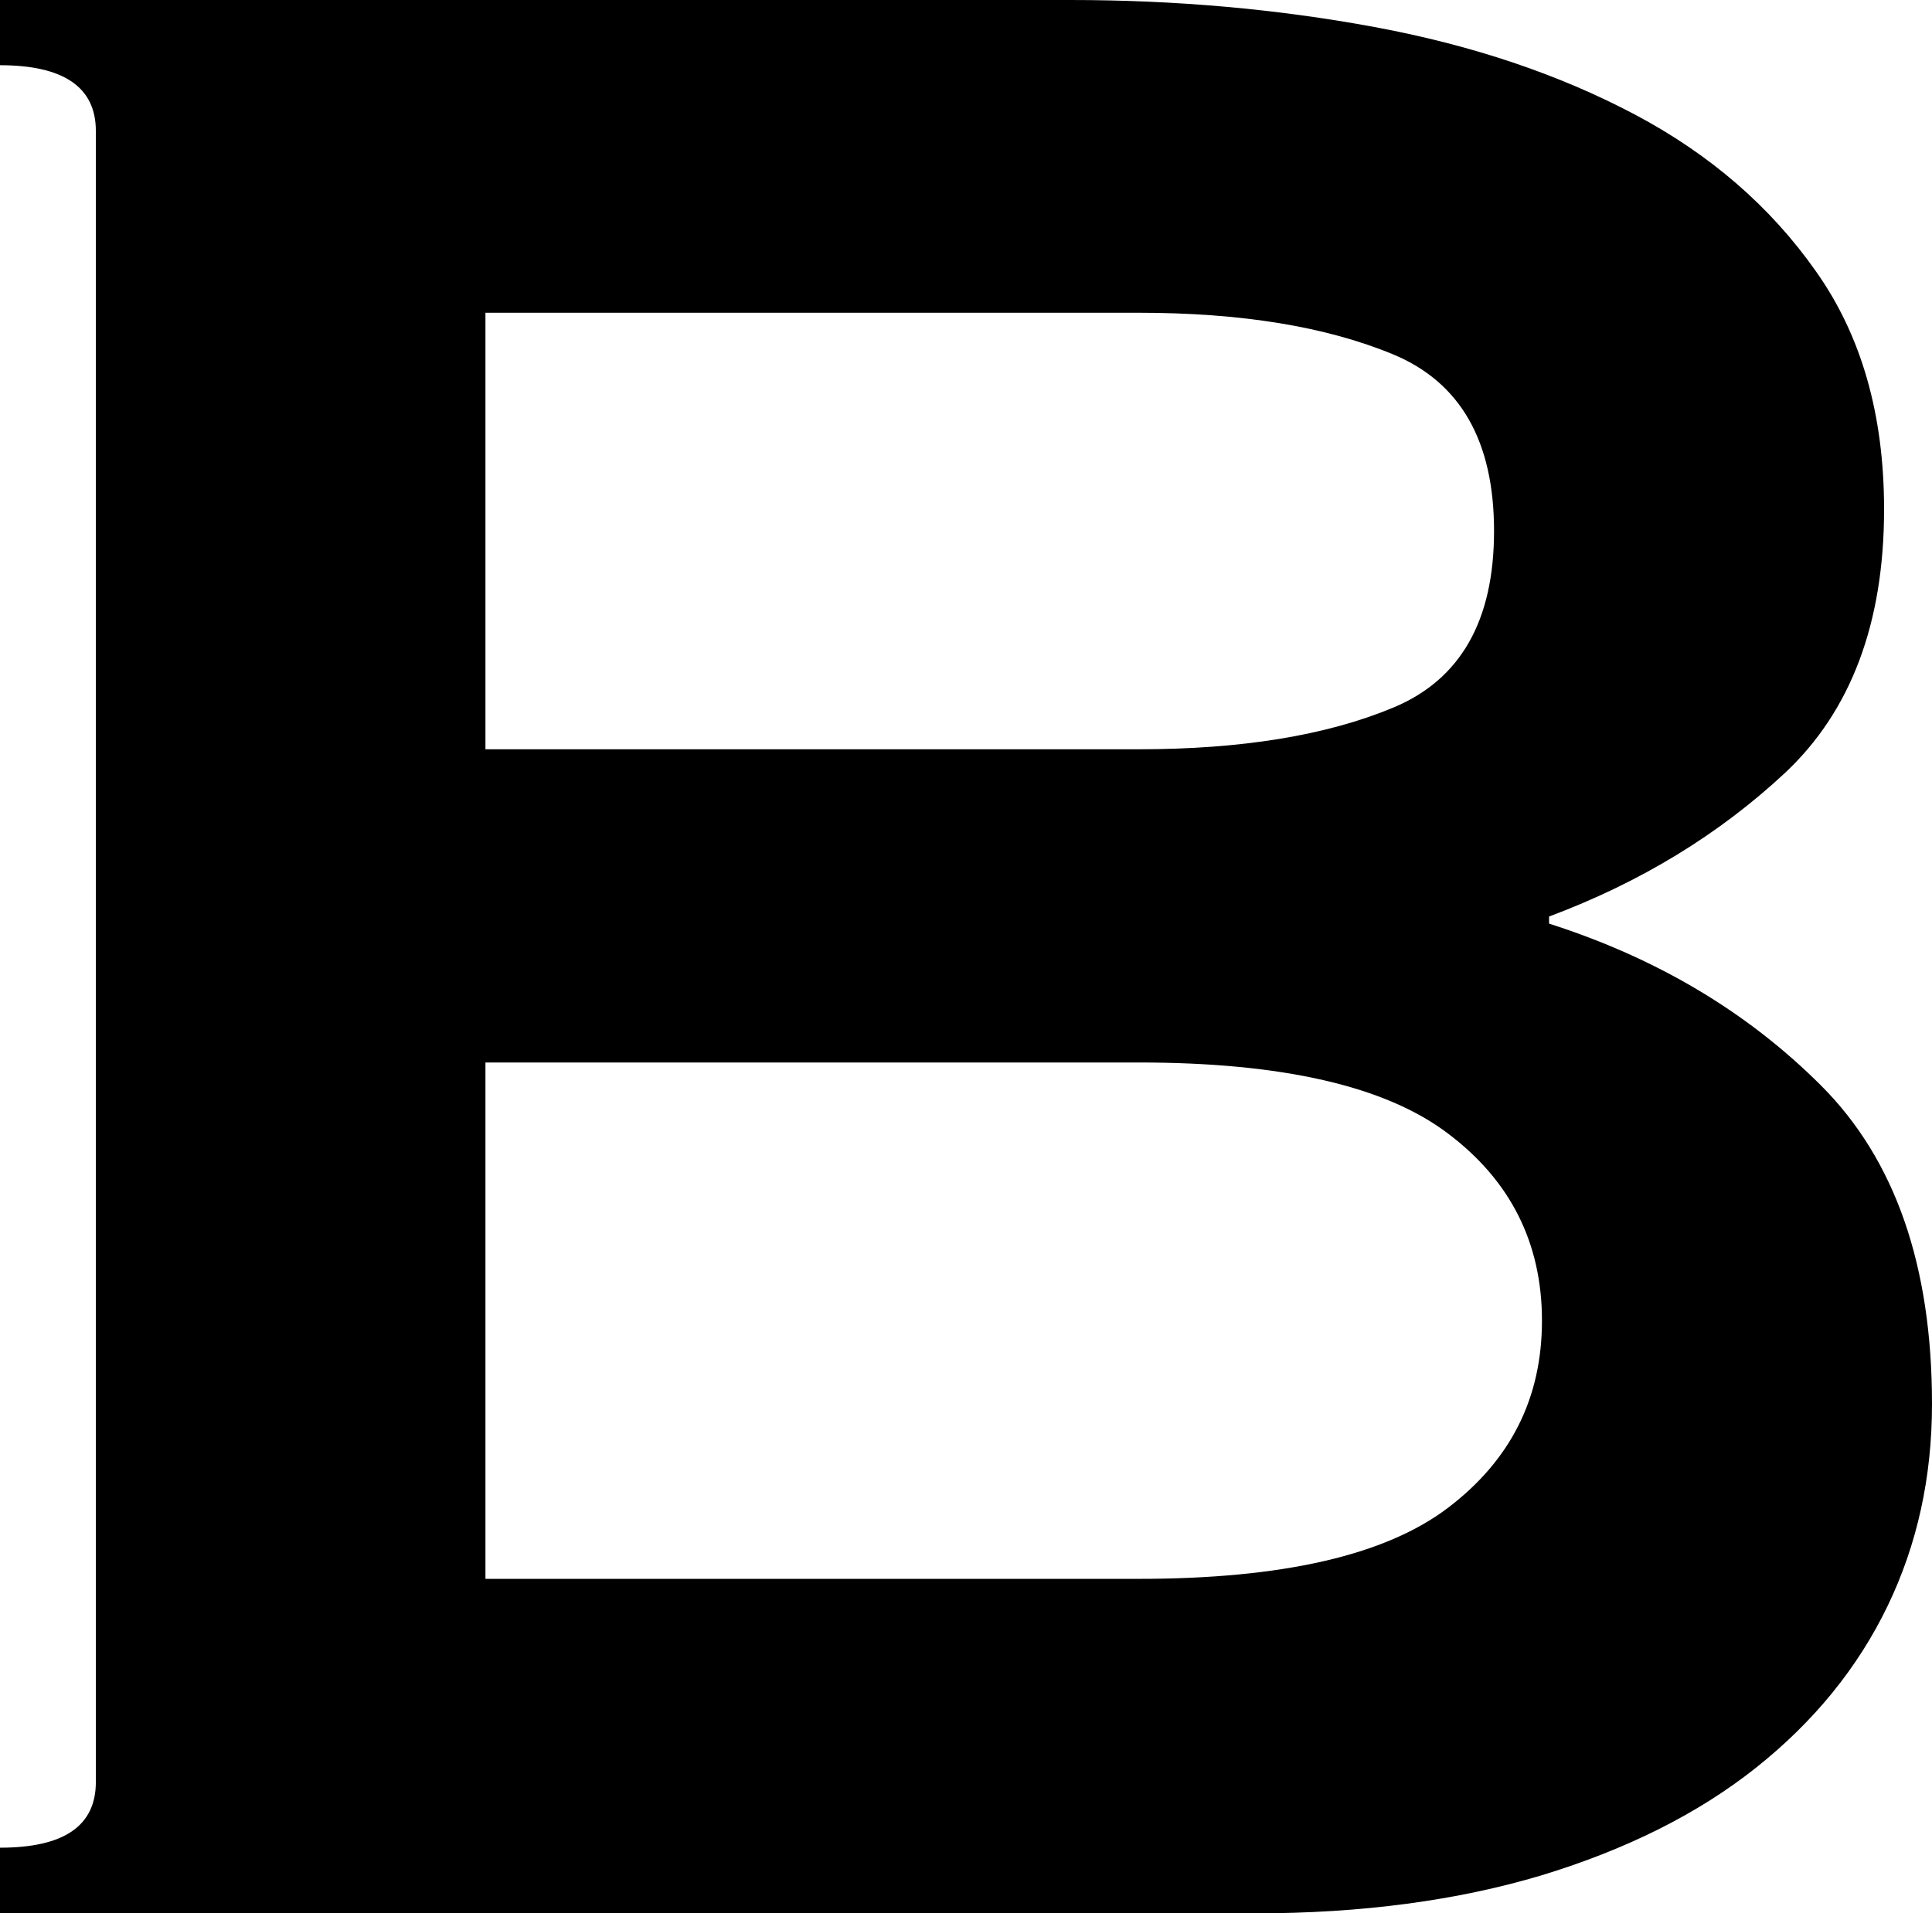
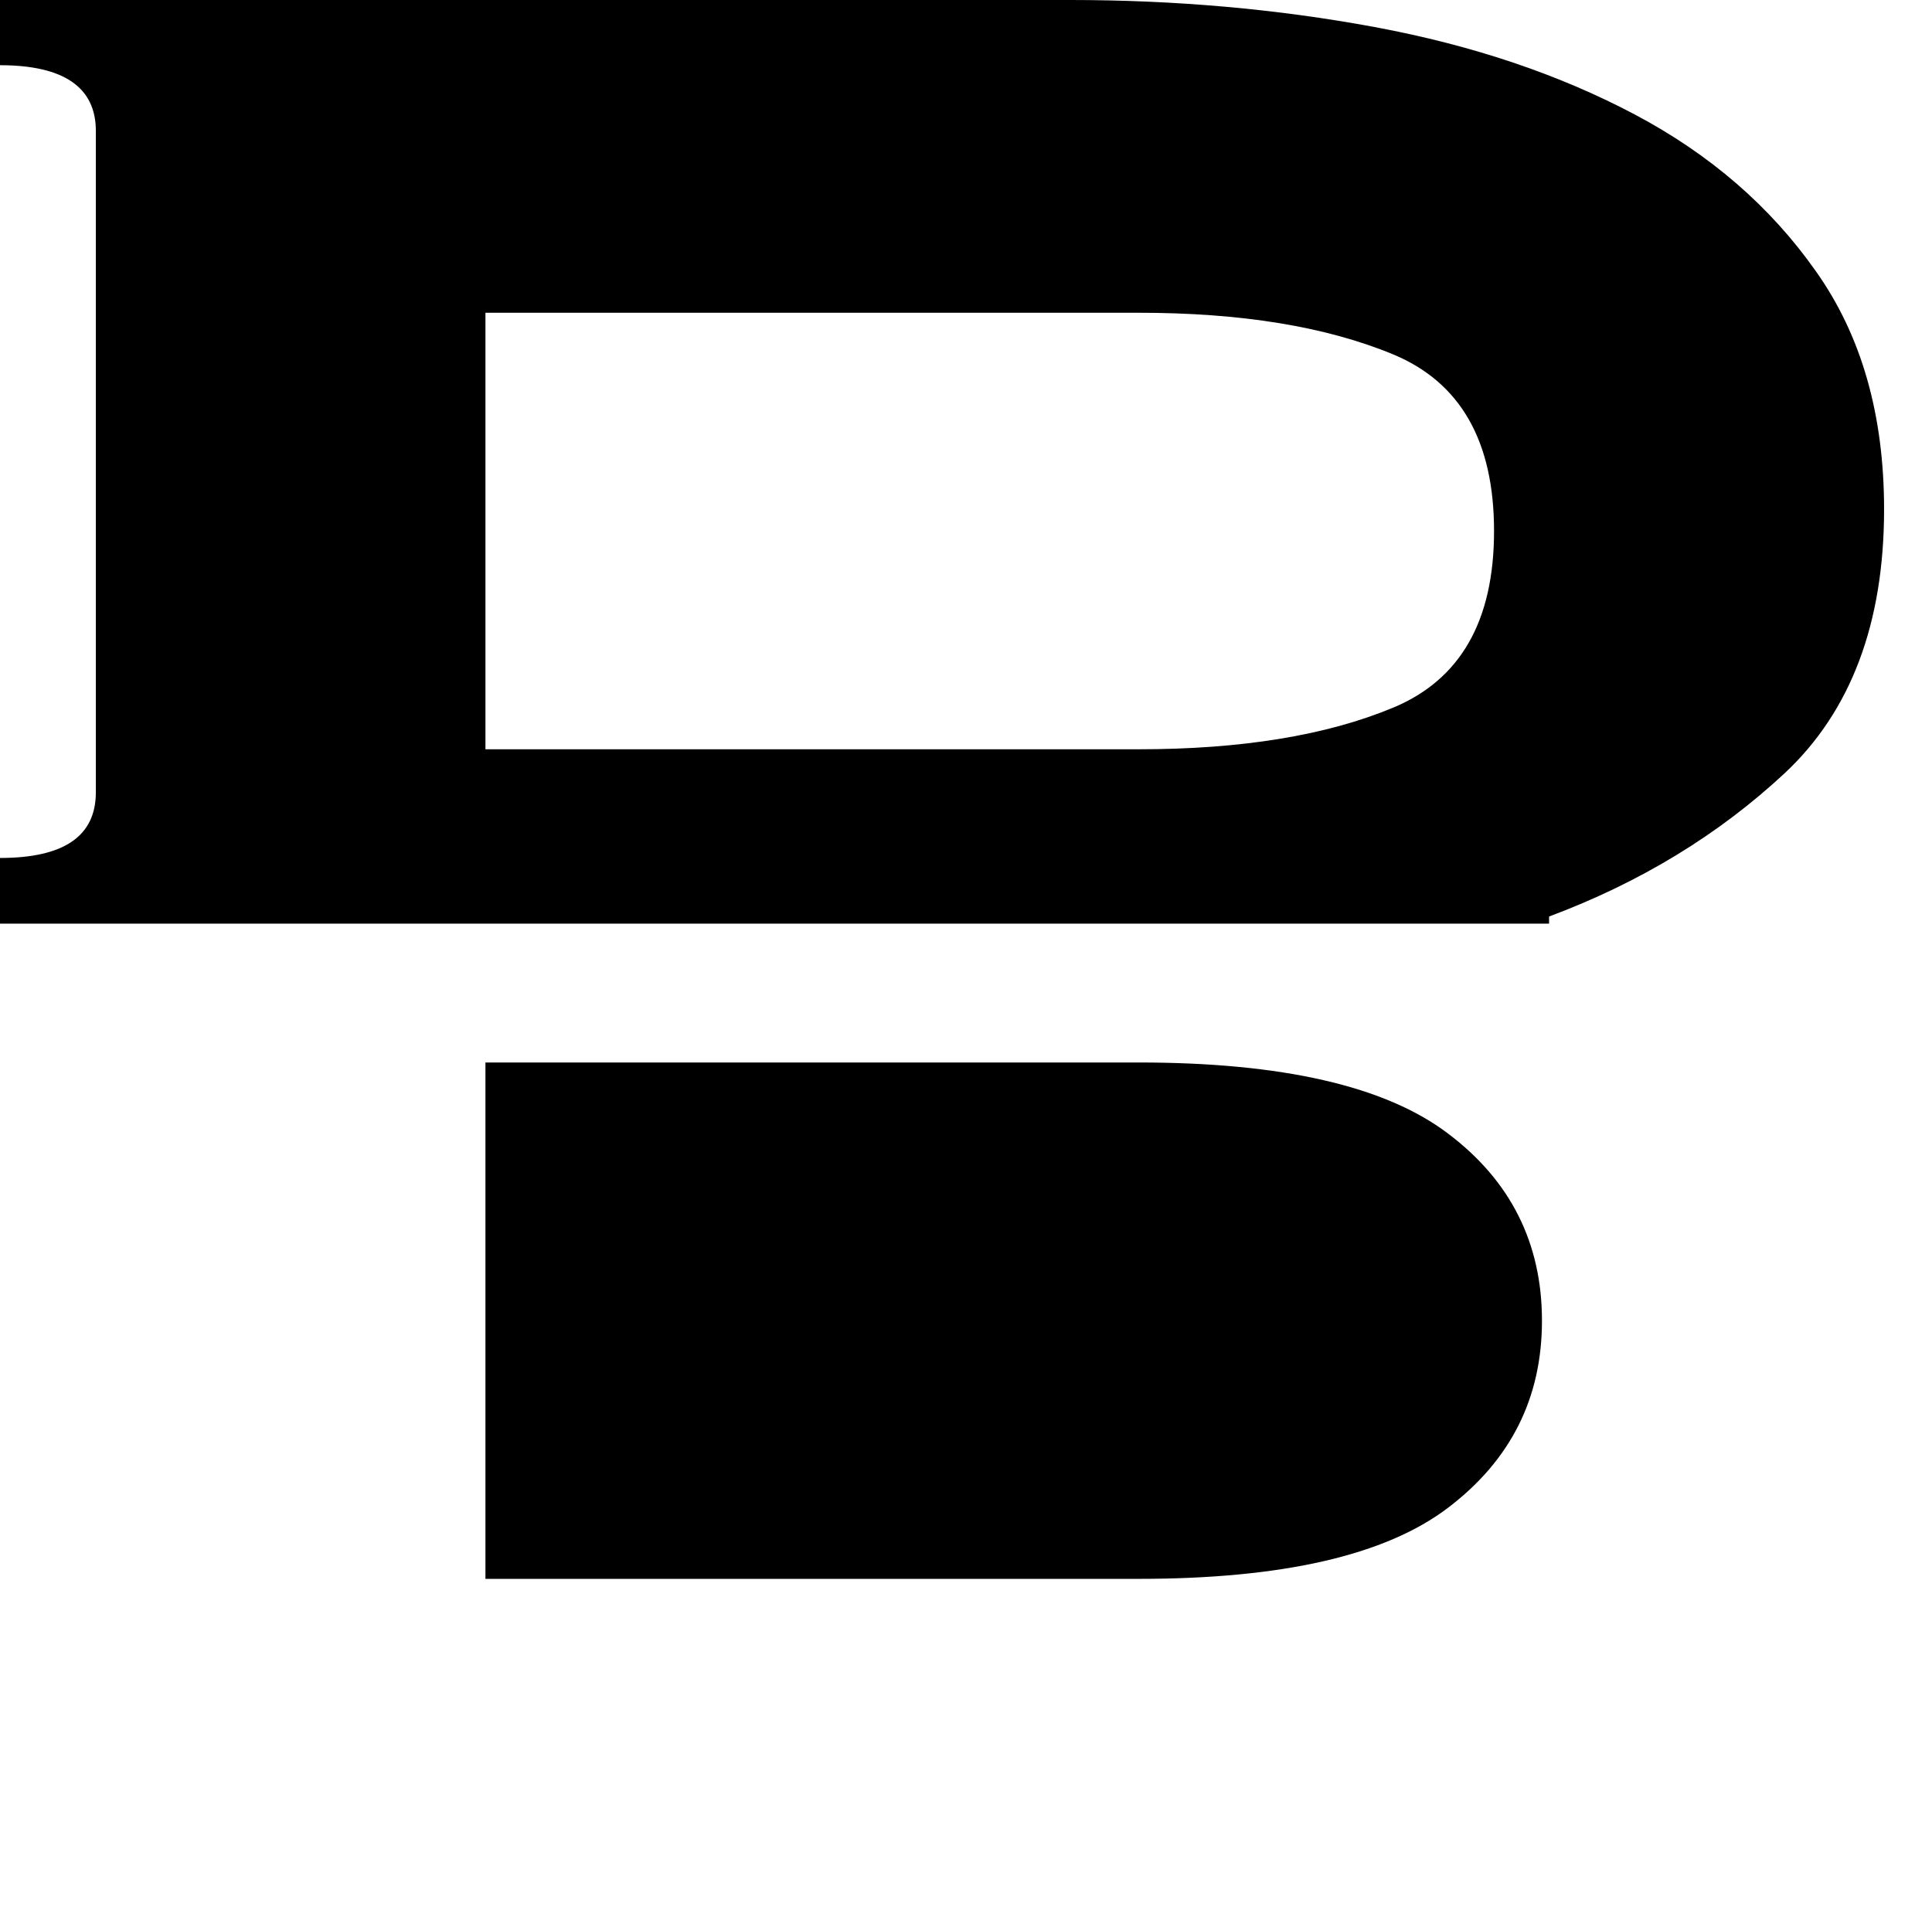
<svg xmlns="http://www.w3.org/2000/svg" id="_レイヤー_2" viewBox="0 0 43.54 43.13">
  <g id="design">
-     <path d="m24.12,0c2.36,0,4.65.2,6.86.61,2.21.41,4.16,1.07,5.86,1.97,1.7.9,3.06,2.08,4.08,3.53,1.03,1.45,1.54,3.24,1.54,5.37,0,2.57-.75,4.55-2.23,5.94-1.49,1.39-3.26,2.47-5.32,3.24v.16c2.41.77,4.46,1.98,6.13,3.65,1.67,1.67,2.5,4.06,2.5,7.18,0,1.64-.33,3.16-1,4.55-.67,1.39-1.66,2.61-2.97,3.65-1.31,1.04-2.92,1.84-4.82,2.42-1.9.57-4.06.86-6.47.86H0v-1.48c1.44,0,2.16-.49,2.16-1.48V2.95c0-.98-.72-1.48-2.16-1.48V0h24.12Zm1.54,16.89c2.31,0,4.23-.31,5.74-.94,1.51-.63,2.27-1.95,2.27-3.98s-.76-3.35-2.27-3.98c-1.52-.63-3.43-.94-5.74-.94h-14.72v9.84h14.72Zm0,18.7c3.24,0,5.56-.53,6.97-1.6,1.41-1.07,2.12-2.47,2.12-4.22s-.71-3.16-2.12-4.22c-1.41-1.07-3.74-1.6-6.97-1.6h-14.72v11.64h14.72Z" />
+     <path d="m24.12,0c2.36,0,4.65.2,6.86.61,2.21.41,4.16,1.07,5.86,1.97,1.7.9,3.06,2.08,4.08,3.53,1.03,1.45,1.54,3.24,1.54,5.37,0,2.57-.75,4.55-2.23,5.94-1.49,1.39-3.26,2.47-5.32,3.24v.16H0v-1.48c1.44,0,2.16-.49,2.16-1.48V2.95c0-.98-.72-1.48-2.16-1.48V0h24.12Zm1.54,16.89c2.31,0,4.23-.31,5.74-.94,1.51-.63,2.27-1.95,2.27-3.98s-.76-3.35-2.27-3.98c-1.52-.63-3.43-.94-5.74-.94h-14.72v9.84h14.72Zm0,18.7c3.24,0,5.56-.53,6.97-1.6,1.41-1.07,2.12-2.47,2.12-4.22s-.71-3.16-2.12-4.22c-1.41-1.07-3.74-1.6-6.97-1.6h-14.72v11.64h14.72Z" />
  </g>
</svg>